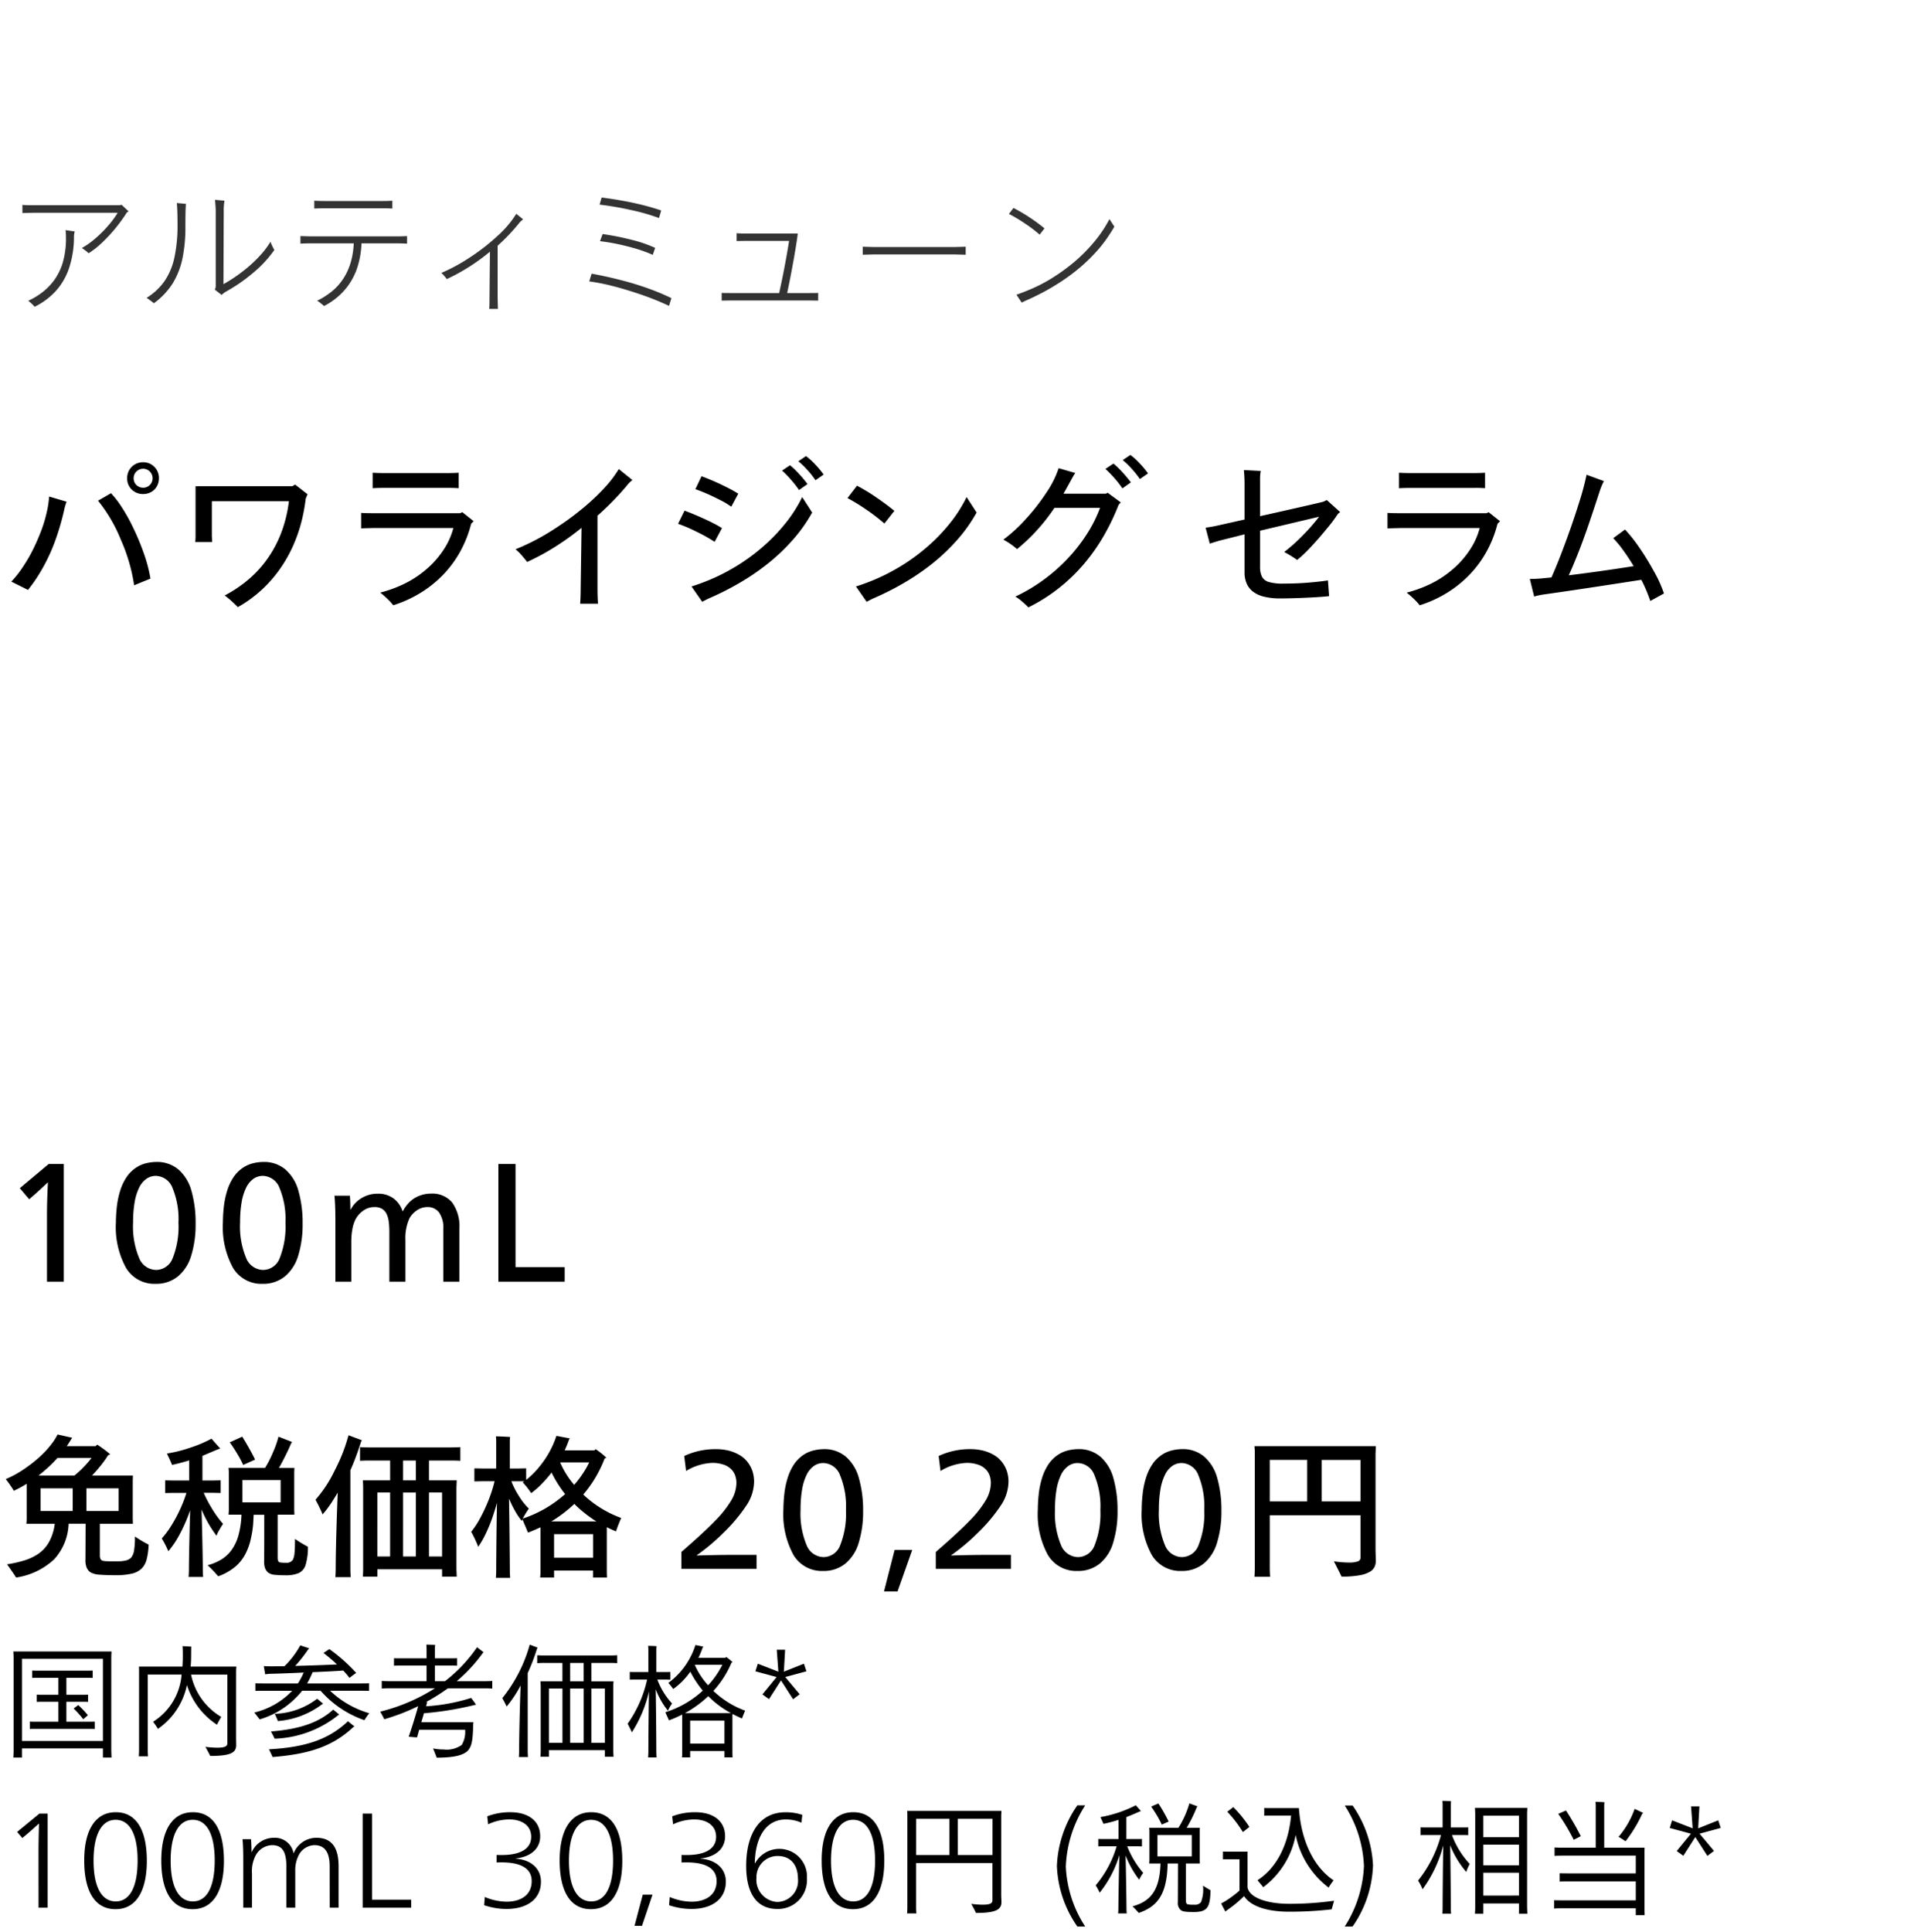
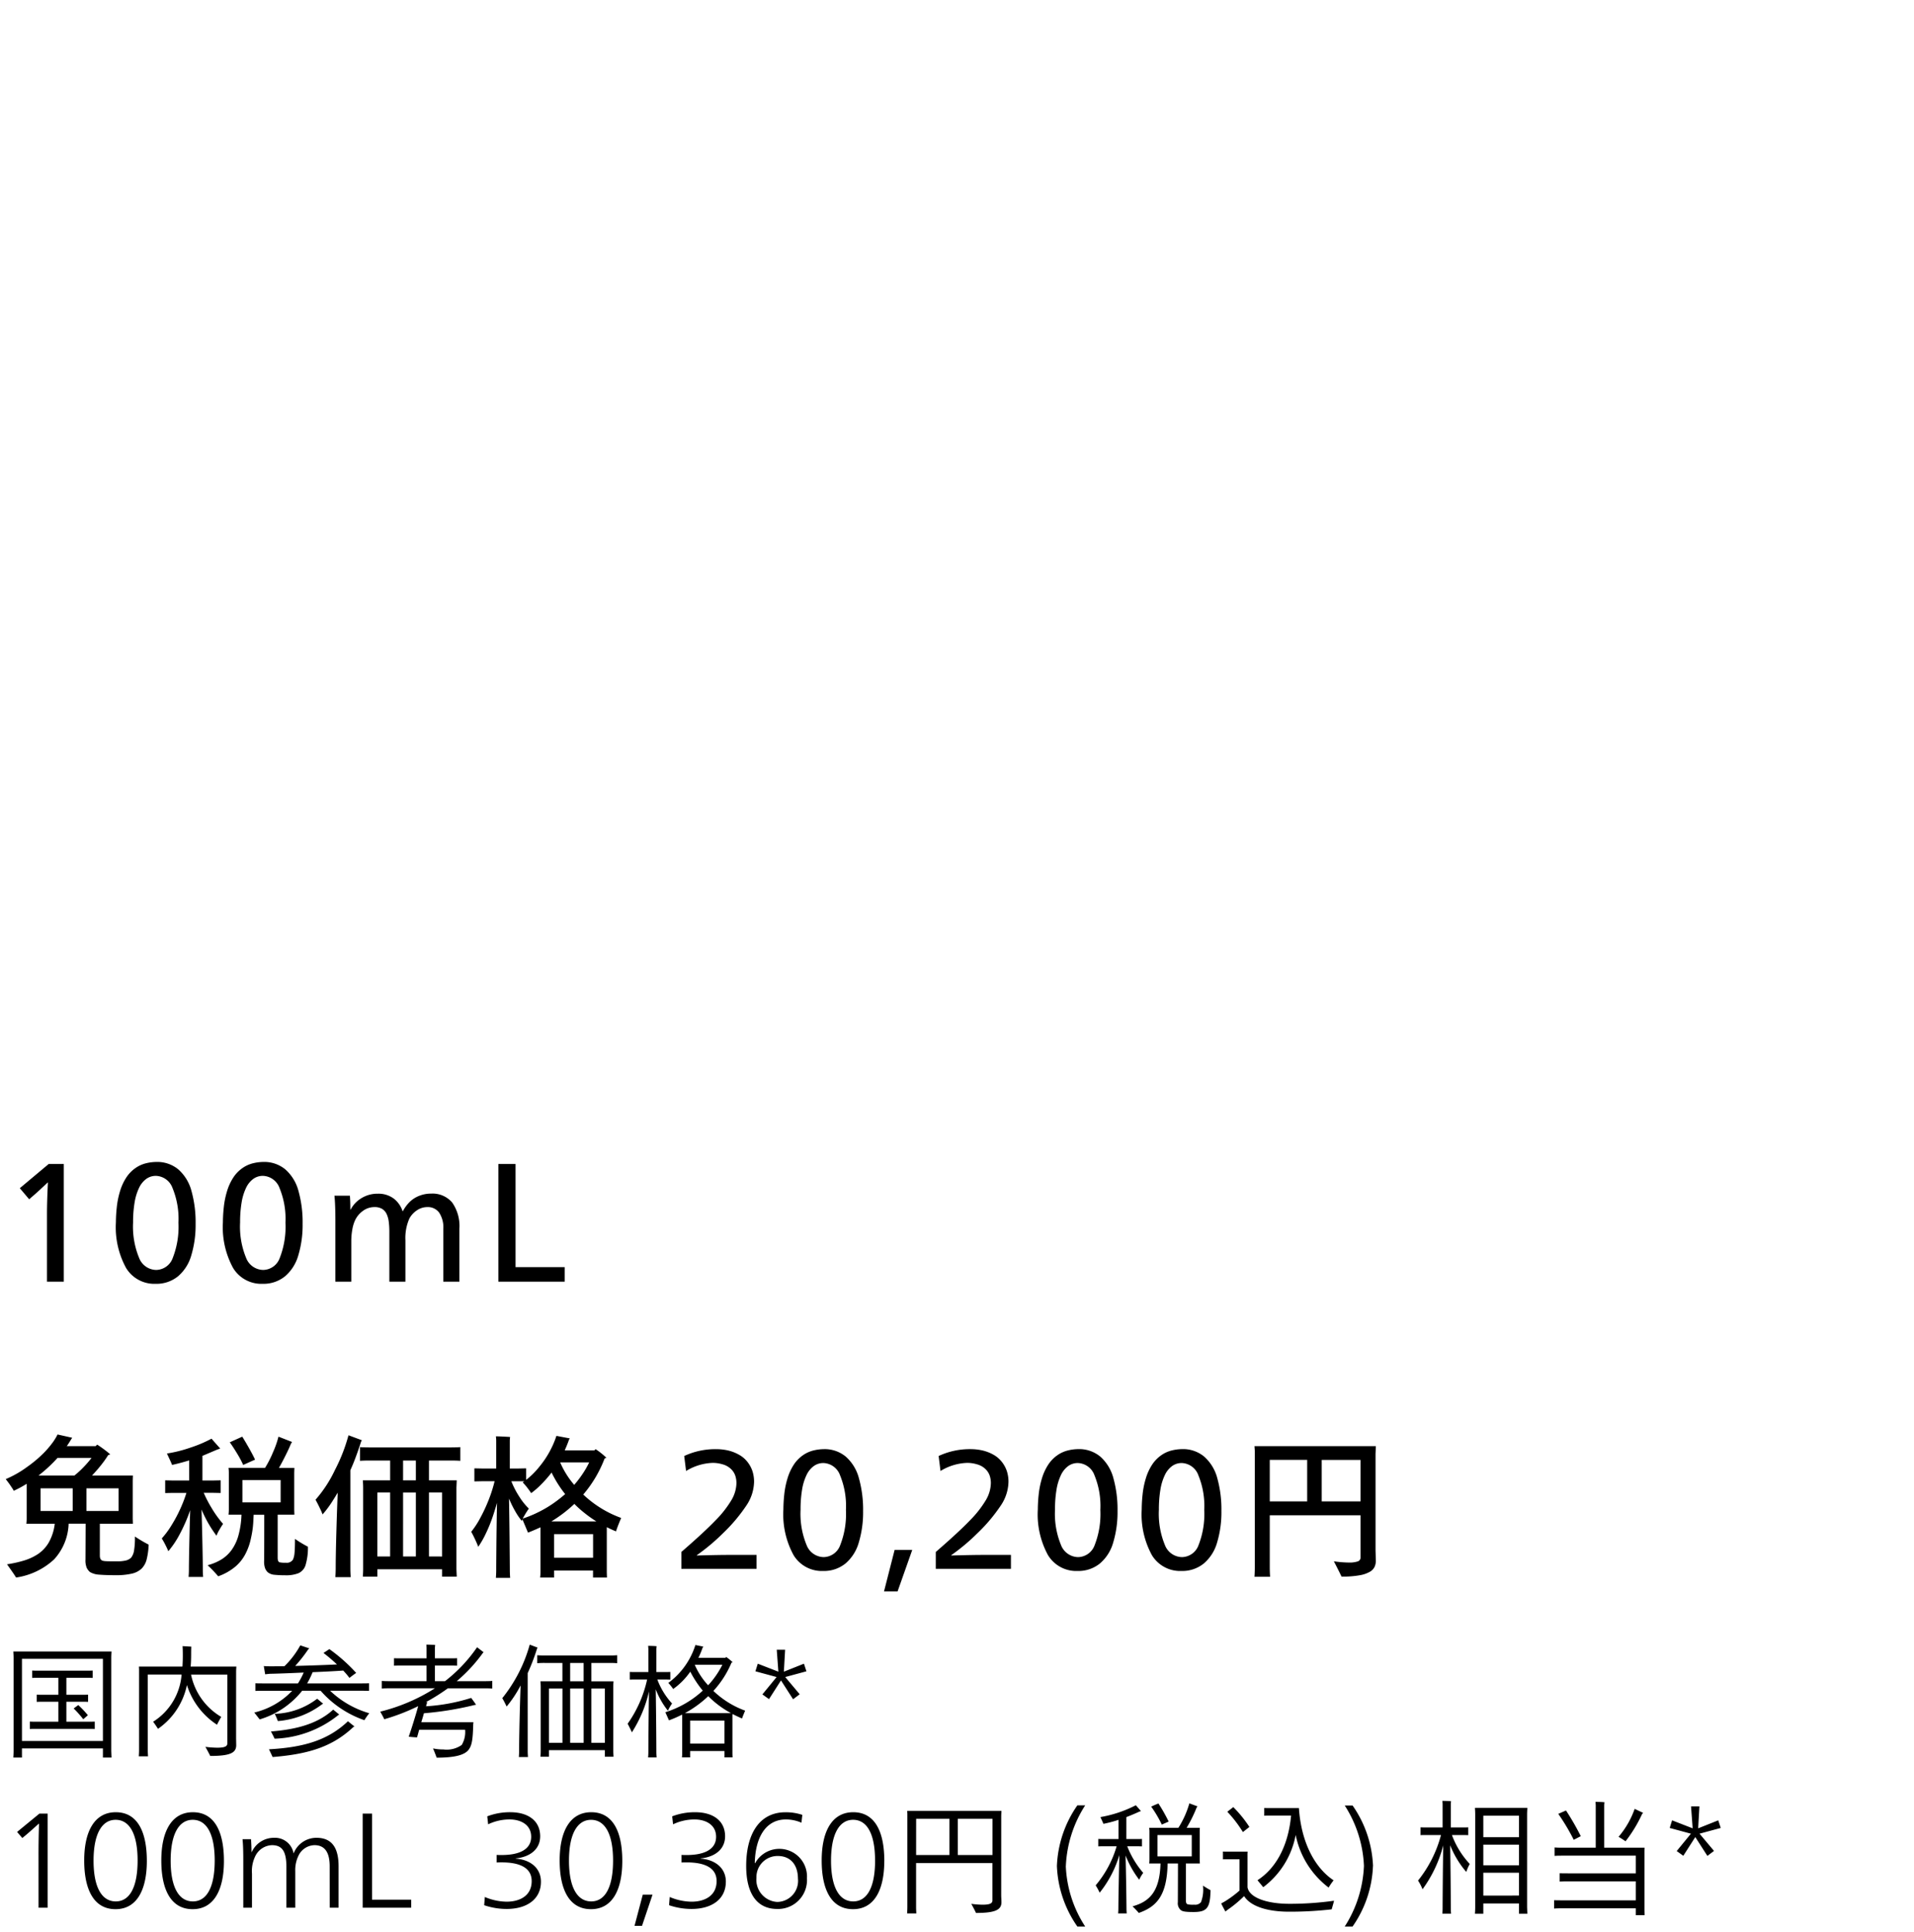
<svg xmlns="http://www.w3.org/2000/svg" width="220" height="222" viewBox="0 0 220 222">
  <g id="bs_detail_01" transform="translate(-20 -466)">
    <rect id="長方形_7720" data-name="長方形 7720" width="220" height="222" transform="translate(20 466)" fill="#fff" />
-     <path id="パス_8580" data-name="パス 8580" d="M16.452,4.776a1.8,1.8,0,0,1-1.31-.517,1.747,1.747,0,0,1-.526-1.3,1.8,1.8,0,0,1,1.836-1.836,1.756,1.756,0,0,1,1.291.526,1.779,1.779,0,0,1,.526,1.31,1.914,1.914,0,0,1-.134.717,1.714,1.714,0,0,1-.966.966A1.914,1.914,0,0,1,16.452,4.776Zm0-.727a1.078,1.078,0,0,0,1.09-1.09,1.09,1.09,0,1,0-2.181,0,1.078,1.078,0,0,0,1.09,1.09Zm-1.033,11.21a20.244,20.244,0,0,0-1.53-5.242,17.635,17.635,0,0,0-2.621-4.476L12.76,4.68a11.049,11.049,0,0,1,1.148,1.473,20.448,20.448,0,0,1,1.31,2.305,28.378,28.378,0,0,1,1.263,2.984,16.9,16.9,0,0,1,.813,3.051Zm-12.2.536L1.3,14.838a11.455,11.455,0,0,0,1.186-1.473A18.449,18.449,0,0,0,3.6,11.529a23.061,23.061,0,0,0,1-2.19,15.58,15.58,0,0,0,.746-2.353,11.482,11.482,0,0,0,.3-1.923l2.009.593a5.713,5.713,0,0,0-.287.995,30.083,30.083,0,0,1-.918,3.195,20.82,20.82,0,0,1-1.416,3.2A18.3,18.3,0,0,1,3.214,15.795Zm30.7-12.109L35.352,4.8l-.21.5a21.428,21.428,0,0,1-.43,2.41,17.67,17.67,0,0,1-.88,2.678,15.687,15.687,0,0,1-1.521,2.8,14.833,14.833,0,0,1-2.19,2.554,14.488,14.488,0,0,1-2.783,2.028q-.249-.268-.717-.689a9.12,9.12,0,0,0-.794-.65A14.646,14.646,0,0,0,28.552,14.6a12.869,12.869,0,0,0,2.21-2.42,13.51,13.51,0,0,0,1.578-2.994A15.63,15.63,0,0,0,33.21,5.6H24.352V9.616l.038.67H22.439a6.063,6.063,0,0,0,.038-.67V3.877H33.611Zm17.676.383h-7.48q-.67,0-1.282.038V2.327q.574.038,1.282.038h7.48q.517,0,1.129-.038V4.106Q52.187,4.068,51.594,4.068Zm1.55,2.793,1.3,1.033-.287.287a13.366,13.366,0,0,1-1.224,3.137A12.646,12.646,0,0,1,50.981,14,13.206,13.206,0,0,1,48.37,16.11,13.857,13.857,0,0,1,45.2,17.555a5.889,5.889,0,0,0-.622-.689,11.142,11.142,0,0,0-.87-.765,14.539,14.539,0,0,0,2.63-.947A11.735,11.735,0,0,0,48.9,13.509a10.526,10.526,0,0,0,2.056-2.286A8.372,8.372,0,0,0,52.11,8.678h-9.2l-1.4.038V6.938q.344.038,1.4.038h9.967ZM71.125,1.906l1.569,1.263a3.144,3.144,0,0,0-.65.65,32.744,32.744,0,0,1-3.367,3.443V15.68q0,.842.057,1.7H66.687q.057-.861.057-1.7l.1-7.021a31.312,31.312,0,0,1-3.023,2.171,26.591,26.591,0,0,1-3.233,1.75q-.287-.383-.689-.832a4.164,4.164,0,0,0-.65-.622q.957-.383,1.923-.87T63,9.243q.87-.526,1.942-1.272t2.248-1.731a24.724,24.724,0,0,0,2.219-2.1A13.63,13.63,0,0,0,71.125,1.906ZM92.647.414a7.839,7.839,0,0,1,1.081.985,10.191,10.191,0,0,1,.947,1.138l-.937.65a9.834,9.834,0,0,0-.9-1.138,9.432,9.432,0,0,0-1.071-1.043ZM90.81,1.466A9.306,9.306,0,0,1,91.862,2.48a14.139,14.139,0,0,1,.957,1.148l-.976.689a11.063,11.063,0,0,0-.909-1.167,11.351,11.351,0,0,0-1.043-1.071ZM84.057,6.23a9.08,9.08,0,0,0-1.339-.794q-.918-.469-1.664-.784t-1.129-.43l.708-1.492q.383.134,1.119.44t1.655.765a16.094,16.094,0,0,1,1.454.8Zm8.149-1.11L93.354,6.9a17.7,17.7,0,0,1-2.2,3.109,22.436,22.436,0,0,1-2.869,2.736,26.965,26.965,0,0,1-3.319,2.267,33.048,33.048,0,0,1-3.587,1.8l-.67.344-1.224-1.76q.746-.23,1.645-.583t1.875-.842a24.455,24.455,0,0,0,2.123-1.215A22.462,22.462,0,0,0,87.6,10.907,20.715,20.715,0,0,0,90.15,8.3,15.987,15.987,0,0,0,92.207,5.12ZM82.144,10.266a19.391,19.391,0,0,0-2.162-1.2,16.487,16.487,0,0,0-2.047-.87l.746-1.511q.593.21,1.569.631t1.683.784a11.512,11.512,0,0,1,1.052.593Zm19.513-2.1a21.223,21.223,0,0,0-2.037-1.569,22.471,22.471,0,0,0-2.21-1.358L98.5,3.819a20.161,20.161,0,0,1,2.19,1.32q1.176.8,2.114,1.569Zm9.45-3.042L112.255,6.9a17.7,17.7,0,0,1-2.2,3.109,22.436,22.436,0,0,1-2.869,2.736,26.965,26.965,0,0,1-3.319,2.267,33.048,33.048,0,0,1-3.587,1.8l-.67.344-1.224-1.76q.746-.23,1.645-.583t1.875-.842a24.457,24.457,0,0,0,2.123-1.215,22.462,22.462,0,0,0,2.468-1.846A20.715,20.715,0,0,0,109.051,8.3,15.987,15.987,0,0,0,111.107,5.12ZM129.931.28a7.838,7.838,0,0,1,1.081.985,10.192,10.192,0,0,1,.947,1.138l-.937.65a9.835,9.835,0,0,0-.9-1.138A9.431,9.431,0,0,0,129.051.873Zm-1.951.995a9.307,9.307,0,0,1,1.052,1.014,14.138,14.138,0,0,1,.956,1.148l-.976.689a11.065,11.065,0,0,0-.909-1.167,11.35,11.35,0,0,0-1.043-1.071Zm-.861,3.463.191-.115,1.511,1.11-.249.287a26.183,26.183,0,0,1-1.683,3.52,21.858,21.858,0,0,1-2.257,3.223,20.279,20.279,0,0,1-2.908,2.812A19.677,19.677,0,0,1,118.2,17.8a9.114,9.114,0,0,0-.727-.679,5.161,5.161,0,0,0-.765-.564,19.2,19.2,0,0,0,3.176-1.875,20.243,20.243,0,0,0,2.8-2.449,18.964,18.964,0,0,0,2.238-2.85,15.615,15.615,0,0,0,1.521-3.023h-5.242a21.533,21.533,0,0,1-4.3,4.744,8.456,8.456,0,0,0-1.569-1.09,17.671,17.671,0,0,0,2.516-2.3,23.591,23.591,0,0,0,2.4-3.061,11.205,11.205,0,0,0,1.435-2.85l1.913.555a2.838,2.838,0,0,0-.2.306q-.124.21-.277.5-.172.306-.44.794t-.44.775Zm20.488,6.7a19.2,19.2,0,0,0,2.037-1.808,22.038,22.038,0,0,0,1.98-2.248l-6.791,1.607V13.1a2.541,2.541,0,0,0,.22,1.176,1.309,1.309,0,0,0,.756.6,5.75,5.75,0,0,0,1.76.191q1.492,0,2.85-.115t2.219-.249l.134,1.8q-.8.1-2.516.182t-3.089.086a7.664,7.664,0,0,1-1.865-.2,3.413,3.413,0,0,1-1.282-.583,2.367,2.367,0,0,1-.727-.937,3.162,3.162,0,0,1-.239-1.263V9.405l-2.659.67q-.478.115-1.339.4l-.478-1.836a16.2,16.2,0,0,0,1.741-.325l2.736-.612V3.628q0-.765-.077-1.607l1.932.1a5.612,5.612,0,0,0-.077,1.148V7.32q6.141-1.377,7.289-1.664l.383-.191,1.53,1.377-.249.21a16.978,16.978,0,0,1-1.263,1.683q-.995,1.224-1.913,2.19a14.535,14.535,0,0,1-1.511,1.425A14.206,14.206,0,0,0,147.607,11.433Zm21.961-7.365h-7.48q-.67,0-1.282.038V2.327q.574.038,1.282.038h7.48q.517,0,1.129-.038V4.106Q170.161,4.068,169.568,4.068Zm1.55,2.793,1.3,1.033-.287.287a13.366,13.366,0,0,1-1.224,3.137A12.646,12.646,0,0,1,168.956,14a13.205,13.205,0,0,1-2.611,2.114,13.857,13.857,0,0,1-3.166,1.444,5.887,5.887,0,0,0-.622-.689,11.144,11.144,0,0,0-.87-.765,14.539,14.539,0,0,0,2.63-.947,11.735,11.735,0,0,0,2.554-1.645,10.526,10.526,0,0,0,2.056-2.286,8.372,8.372,0,0,0,1.157-2.544h-9.2l-1.4.038V6.938q.344.038,1.4.038h9.967ZM191.262,16.2l-1.569.861a17.408,17.408,0,0,0-1.033-2.43q-6.868,1.071-11.076,1.664-.306.038-.717.124a2.747,2.747,0,0,0-.526.143l-.5-2.028q.65,0,1.3-.057l1.186-.115q.65-1.435,1.54-3.826t1.588-4.62a32.024,32.024,0,0,0,.909-3.357l1.99.727a8.019,8.019,0,0,0-.459,1.09q-.708,2.181-1.32,3.969t-1.205,3.281q-.593,1.492-1.052,2.487,3.577-.44,7.461-1.052-.612-1.014-1.234-1.865a11.682,11.682,0,0,0-1.119-1.349l1.358-.995a16.574,16.574,0,0,1,1.492,1.856,29.79,29.79,0,0,1,1.76,2.822A14.845,14.845,0,0,1,191.262,16.2Z" transform="translate(20 518)" />
    <path id="パス_8581" data-name="パス 8581" d="M15.509,12.575a15.334,15.334,0,0,0,1.578.932,8.273,8.273,0,0,1-.233,1.712,2.269,2.269,0,0,1-.583,1.049,2.4,2.4,0,0,1-1.121.574,7.92,7.92,0,0,1-1.865.179q-1.148,0-1.874-.063a2.279,2.279,0,0,1-1.067-.3,1.533,1.533,0,0,1-.368-.466,2.216,2.216,0,0,1-.152-.968l.018-4.124H7.889a6.365,6.365,0,0,1-1.667,4.1,8.127,8.127,0,0,1-4.375,2.089Q1.685,17,.807,15.767a13.47,13.47,0,0,0,2.035-.457,6.071,6.071,0,0,0,1.56-.744,4.118,4.118,0,0,0,1.192-1.282,5.731,5.731,0,0,0,.7-2.178H3.03a5.259,5.259,0,0,0,.036-.574V6.515a12.066,12.066,0,0,1-1.488.807,1.538,1.538,0,0,0-.134-.242q-.1-.152-.251-.377T.87,6.255Q.7,6.031.663,5.977a11.989,11.989,0,0,0,2.456-1.4A14.176,14.176,0,0,0,5.047,2.956a11.094,11.094,0,0,0,1.04-1.228A6.428,6.428,0,0,0,6.616.849L8.3,1.226l-.108.161q-.323.538-.52.807h3.317l.179-.179q.287.179.645.439t.574.439q.215.179.287.233l-.251.108q-.161.269-.439.654t-.654.834q-.377.448-.753.843h4.7l-.018.574v4.393l.018.574h-3.8v3.658q0,.5.323.592a1.712,1.712,0,0,0,.377.054q.269.018,1.237.018a4.6,4.6,0,0,0,1.022-.09,1.368,1.368,0,0,0,.628-.323,1.747,1.747,0,0,0,.341-.807A9.048,9.048,0,0,0,15.509,12.575ZM6.616,3.539A16.71,16.71,0,0,1,4.429,5.565H8.553a10.44,10.44,0,0,0,1.04-.95,11.923,11.923,0,0,0,.932-1.076Zm-1.954,3.5v2.6H8.355v-2.6Zm8.965,2.6v-2.6H9.933v2.6Zm20.279,3.209a13.239,13.239,0,0,0,1.488.9,6.965,6.965,0,0,1-.287,2.161,1.519,1.519,0,0,1-.789.879,3.88,3.88,0,0,1-1.542.242,11.818,11.818,0,0,1-1.2-.054,1.4,1.4,0,0,1-.789-.287,1.233,1.233,0,0,1-.323-.484,2.318,2.318,0,0,1-.108-.789q.018-.269.018-5.343H29.154q-.018.394-.045.888T29,11.966q-.081.52-.242,1.183a6.806,6.806,0,0,1-.556,1.443,4.8,4.8,0,0,1-1.139,1.434,6.388,6.388,0,0,1-1.981,1.121,14.52,14.52,0,0,0-1.219-1.273,5.934,5.934,0,0,0,1.56-.645,4.158,4.158,0,0,0,1.183-1.085,5.25,5.25,0,0,0,.8-1.694,10.05,10.05,0,0,0,.35-2.385H26.267a5.137,5.137,0,0,0,.036-.556V5.242a4.482,4.482,0,0,0-.036-.556h4.2A12.709,12.709,0,0,0,31.4,2.848a10.9,10.9,0,0,0,.61-1.748l1.56.61-.126.2q-.233.574-.628,1.363t-.753,1.416h1.775l-.018.556V9.509l.018.556H31.915v4.949q0,.43.2.52a2.988,2.988,0,0,0,.753.054.838.838,0,0,0,.807-.359,2.355,2.355,0,0,0,.179-.771Q33.906,13.938,33.906,12.844Zm-4.59-9.108-1.363.61a11.532,11.532,0,0,0-.708-1.327q-.457-.753-.834-1.273L27.845,1.1q.359.574.789,1.336T29.316,3.736Zm-6.15,5.738q.054,1.757.1,3.918t.045,3.021q0,.341.036.807H21.677q.036-.466.036-.807,0-.843.045-2.985t.1-3.882a18.573,18.573,0,0,1-1.174,2.707,10.7,10.7,0,0,1-1.336,2.008,10.737,10.737,0,0,0-.753-1.47,9.979,9.979,0,0,0,1.148-1.56,15.687,15.687,0,0,0,1.04-1.972,15.554,15.554,0,0,0,.645-1.7h-1.6l-.843.018V6.121l.843.018h1.919V3.826q-.394.126-1,.287t-.968.233q-.108-.287-.592-1.309A15.413,15.413,0,0,0,21.9,2.355a14.816,14.816,0,0,0,2.412-1.022q.52.592,1,1.13l-.394.143q-.7.3-1.65.7V6.138h1.255l.843-.018V7.573l-.843-.018H23.417a14.1,14.1,0,0,0,.914,1.757,11.948,11.948,0,0,0,1.309,1.811q-.2.287-.439.708a3.555,3.555,0,0,0-.314.654A13.806,13.806,0,0,1,23.166,9.473Zm9.091-3.389H27.863V8.649h4.393Zm8.015-1.13v11.3q0,.377.036.986H38.549q.036-.61.036-.986,0-1.434.072-4.025t.161-4.707q-.161.287-.645,1.049a12.08,12.08,0,0,1-1.094,1.461,7.194,7.194,0,0,0-.3-.69q-.224-.475-.511-1A14.665,14.665,0,0,0,38.5,4.928,19.639,19.639,0,0,0,40.056.939l1.542.574-.09.143q-.269.843-.592,1.721T40.271,4.955ZM51.656,3.843H49.308V6.121H52.5l-.036.843v9.359l.036.861H50.814v-.843H43.373v.843H41.705q.036-.5.036-.861V6.963q0-.341-.036-.843h3.138V3.843H42.638q-.9,0-1.255.036V2.3q.359.036,1.255.036h9.019q.879,0,1.255-.036V3.879Q52.535,3.843,51.656,3.843ZM47.8,6.121V3.843h-1.47V6.121Zm-4.429,1.4V14.87h1.47V7.519Zm4.429,0h-1.47V14.87H47.8Zm3.012,7.351V7.519H49.308V14.87Zm19.992-2.887q-.574-.233-1.058-.484v5.182l.018.61h-1.6v-.807H63.687v.807h-1.6q.036-.359.036-.61V11.517q-.861.394-1.434.61L60.048,10.6l-.072.179a7.066,7.066,0,0,1-.654-.932,12.861,12.861,0,0,1-.816-1.632q.036,1.865.063,4.563T58.6,16.43q0,.359.036.9H57q.036-.538.036-.9V16.1q0-.26.018-2.358T57.125,8.7q-.2.735-.52,1.676a17.063,17.063,0,0,1-.762,1.856,10.7,10.7,0,0,1-.87,1.524q-.054-.143-.188-.457t-.323-.7q-.188-.385-.3-.565a10.057,10.057,0,0,0,1.058-1.623,18.665,18.665,0,0,0,.959-2.071,16.281,16.281,0,0,0,.672-2.116H55.35l-.825.018V4.74l.825.018h1.685V1.584A4.227,4.227,0,0,0,57,1.064q.287,0,.843.027t.789.045a3.205,3.205,0,0,0-.036.448V4.758h1.04l.843-.018V6.067A9.377,9.377,0,0,0,62.02,4.525a10.776,10.776,0,0,0,1.246-1.883,10.5,10.5,0,0,0,.69-1.632L65.5,1.3a.585.585,0,0,0-.108.179q-.2.574-.484,1.2h3.407l.143-.143a8.127,8.127,0,0,1,1.237.986l-.2.09A14.071,14.071,0,0,1,67.04,7.752,12.549,12.549,0,0,0,71.4,10.442Q70.985,11.41,70.806,11.984ZM66,6.641a12.369,12.369,0,0,0,.959-1.255,10.243,10.243,0,0,0,.762-1.327H64.387A10.134,10.134,0,0,0,66,6.641Zm-5.917,3.873A12.945,12.945,0,0,0,62,9.716a12.966,12.966,0,0,0,1.712-1.031A15.717,15.717,0,0,0,64.96,7.7,13.407,13.407,0,0,1,63.4,5.224a13.913,13.913,0,0,1-1.156,1.327,9.163,9.163,0,0,1-1.192,1.04q-.108-.179-.377-.538a7.975,7.975,0,0,0-.592-.7l.179-.126H58.775A9.928,9.928,0,0,0,59.7,8.012a7.262,7.262,0,0,0,1.085,1.354A11.9,11.9,0,0,0,60.083,10.513Zm5.935-1.685a15.467,15.467,0,0,1-2.636,2.008h5.164A13.587,13.587,0,0,1,67.22,9.9,12.074,12.074,0,0,1,66.018,8.828Zm-2.331,6.186H68.17V12.306H63.687Zm14.631,1.273V14.35q2.654-2.3,3.936-3.64a12.156,12.156,0,0,0,1.838-2.349,4,4,0,0,0,.556-1.936,2.7,2.7,0,0,0-.134-.843,1.908,1.908,0,0,0-.5-.771,2.227,2.227,0,0,0-.95-.529,3.99,3.99,0,0,0-1.121-.17,6.251,6.251,0,0,0-3.084.932l-.215-1.721A8.443,8.443,0,0,1,82.3,2.535a6.182,6.182,0,0,1,1.345.143,4.793,4.793,0,0,1,1.255.475A3.2,3.2,0,0,1,85.912,4a3.492,3.492,0,0,1,.583,1.085,3.978,3.978,0,0,1,.179,1.21,5.042,5.042,0,0,1-.816,2.618,19.022,19.022,0,0,1-2.77,3.3,23.247,23.247,0,0,1-2.994,2.51v.036q2.367-.072,4.052-.072h2.815v1.6ZM99.207,9.653a12.081,12.081,0,0,1-.493,3.6,4.916,4.916,0,0,1-1.542,2.43,3.923,3.923,0,0,1-2.555.852,3.79,3.79,0,0,1-3.407-1.829,9.767,9.767,0,0,1-1.165-5.236,16.815,16.815,0,0,1,.1-1.721,9.816,9.816,0,0,1,.368-1.838,6.036,6.036,0,0,1,.708-1.56,3.962,3.962,0,0,1,1.04-1.094A3.608,3.608,0,0,1,93.5,2.687a5.183,5.183,0,0,1,1.183-.152,3.792,3.792,0,0,1,2.546.87,5.02,5.02,0,0,1,1.5,2.483A13.383,13.383,0,0,1,99.207,9.653Zm-1.972-.143a9.313,9.313,0,0,0-.681-3.98,2.106,2.106,0,0,0-1.919-1.4,1.862,1.862,0,0,0-1.1.35A2.706,2.706,0,0,0,92.7,5.52a6.174,6.174,0,0,0-.511,1.694,13.708,13.708,0,0,0-.17,2.277,9.408,9.408,0,0,0,.69,4.061,2.143,2.143,0,0,0,1.963,1.39,2.065,2.065,0,0,0,1.91-1.39A9.809,9.809,0,0,0,97.234,9.509Zm4.375,9.377,1.219-4.769h2.026l-1.685,4.769Zm5.953-2.6V14.35q2.654-2.3,3.936-3.64a12.156,12.156,0,0,0,1.838-2.349,4,4,0,0,0,.556-1.936,2.7,2.7,0,0,0-.134-.843,1.908,1.908,0,0,0-.5-.771,2.227,2.227,0,0,0-.95-.529,3.99,3.99,0,0,0-1.121-.17,6.251,6.251,0,0,0-3.084.932l-.215-1.721a8.443,8.443,0,0,1,3.658-.789,6.182,6.182,0,0,1,1.345.143,4.793,4.793,0,0,1,1.255.475A3.2,3.2,0,0,1,115.155,4a3.492,3.492,0,0,1,.583,1.085,3.978,3.978,0,0,1,.179,1.21,5.042,5.042,0,0,1-.816,2.618,19.022,19.022,0,0,1-2.77,3.3,23.247,23.247,0,0,1-2.994,2.51v.036q2.367-.072,4.052-.072H116.2v1.6Zm20.888-6.634a12.081,12.081,0,0,1-.493,3.6,4.916,4.916,0,0,1-1.542,2.43,3.923,3.923,0,0,1-2.555.852,3.79,3.79,0,0,1-3.407-1.829,9.767,9.767,0,0,1-1.165-5.236,16.815,16.815,0,0,1,.1-1.721,9.816,9.816,0,0,1,.368-1.838,6.036,6.036,0,0,1,.708-1.56,3.962,3.962,0,0,1,1.04-1.094,3.608,3.608,0,0,1,1.246-.574,5.183,5.183,0,0,1,1.183-.152,3.792,3.792,0,0,1,2.546.87,5.02,5.02,0,0,1,1.5,2.483A13.383,13.383,0,0,1,128.451,9.653Zm-1.972-.143a9.313,9.313,0,0,0-.681-3.98,2.106,2.106,0,0,0-1.919-1.4,1.862,1.862,0,0,0-1.1.35,2.706,2.706,0,0,0-.834,1.04,6.174,6.174,0,0,0-.511,1.694,13.708,13.708,0,0,0-.17,2.277,9.408,9.408,0,0,0,.69,4.061,2.143,2.143,0,0,0,1.963,1.39,2.065,2.065,0,0,0,1.91-1.39A9.809,9.809,0,0,0,126.478,9.509Zm13.914.143a12.081,12.081,0,0,1-.493,3.6,4.916,4.916,0,0,1-1.542,2.43,3.923,3.923,0,0,1-2.555.852,3.79,3.79,0,0,1-3.407-1.829,9.767,9.767,0,0,1-1.165-5.236,16.812,16.812,0,0,1,.1-1.721,9.816,9.816,0,0,1,.368-1.838,6.036,6.036,0,0,1,.708-1.56,3.962,3.962,0,0,1,1.04-1.094,3.608,3.608,0,0,1,1.246-.574,5.183,5.183,0,0,1,1.183-.152,3.792,3.792,0,0,1,2.546.87,5.02,5.02,0,0,1,1.5,2.483A13.383,13.383,0,0,1,140.392,9.653Zm-1.972-.143a9.313,9.313,0,0,0-.681-3.98,2.106,2.106,0,0,0-1.919-1.4,1.862,1.862,0,0,0-1.1.35,2.707,2.707,0,0,0-.834,1.04,6.174,6.174,0,0,0-.511,1.694,13.708,13.708,0,0,0-.17,2.277,9.408,9.408,0,0,0,.69,4.061,2.143,2.143,0,0,0,1.963,1.39,2.065,2.065,0,0,0,1.91-1.39A9.809,9.809,0,0,0,138.42,9.509ZM158.107,3.09V14.171l.036,1.2a1.709,1.709,0,0,1-.134.663,1.3,1.3,0,0,1-.52.574,3.487,3.487,0,0,1-1.156.412,10.962,10.962,0,0,1-2.134.161q-.161-.359-.879-1.757a12.534,12.534,0,0,0,1.739.143,2.99,2.99,0,0,0,.986-.126.465.465,0,0,0,.341-.466V10.137H145.95v6.007q0,.448.036,1.058h-1.793q.036-.61.036-1.058V2.714l-.036-.52h13.95Zm-12.157.681V8.541h4.3V3.772Zm5.971,4.769h4.465V3.772h-4.465Z" transform="translate(20 630)" />
    <path id="パス_8582" data-name="パス 8582" d="M5.4,16.287V8.541q0-1.488.108-3.64H5.469q-1.04.986-1.416,1.309l-.7.61L2.277,5.547,5.594,2.768H7.333V16.287ZM22.484,9.653a12.081,12.081,0,0,1-.493,3.6,4.916,4.916,0,0,1-1.542,2.43,3.923,3.923,0,0,1-2.555.852,3.79,3.79,0,0,1-3.407-1.829,9.767,9.767,0,0,1-1.165-5.236,16.814,16.814,0,0,1,.1-1.721,9.816,9.816,0,0,1,.368-1.838,6.036,6.036,0,0,1,.708-1.56,3.962,3.962,0,0,1,1.04-1.094,3.608,3.608,0,0,1,1.246-.574,5.183,5.183,0,0,1,1.183-.152,3.792,3.792,0,0,1,2.546.87,5.02,5.02,0,0,1,1.5,2.483A13.383,13.383,0,0,1,22.484,9.653Zm-1.972-.143a9.313,9.313,0,0,0-.681-3.98,2.106,2.106,0,0,0-1.919-1.4,1.862,1.862,0,0,0-1.1.35,2.706,2.706,0,0,0-.834,1.04,6.174,6.174,0,0,0-.511,1.694,13.708,13.708,0,0,0-.17,2.277,9.408,9.408,0,0,0,.69,4.061,2.143,2.143,0,0,0,1.963,1.39,2.065,2.065,0,0,0,1.91-1.39A9.809,9.809,0,0,0,20.512,9.509Zm14.272.143a12.081,12.081,0,0,1-.493,3.6,4.916,4.916,0,0,1-1.542,2.43,3.923,3.923,0,0,1-2.555.852,3.79,3.79,0,0,1-3.407-1.829,9.767,9.767,0,0,1-1.165-5.236,16.814,16.814,0,0,1,.1-1.721,9.816,9.816,0,0,1,.368-1.838,6.036,6.036,0,0,1,.708-1.56,3.962,3.962,0,0,1,1.04-1.094,3.608,3.608,0,0,1,1.246-.574,5.183,5.183,0,0,1,1.183-.152,3.792,3.792,0,0,1,2.546.87,5.02,5.02,0,0,1,1.5,2.483A13.383,13.383,0,0,1,34.784,9.653Zm-1.972-.143a9.313,9.313,0,0,0-.681-3.98,2.106,2.106,0,0,0-1.919-1.4,1.862,1.862,0,0,0-1.1.35,2.706,2.706,0,0,0-.834,1.04,6.174,6.174,0,0,0-.511,1.694,13.708,13.708,0,0,0-.17,2.277,9.408,9.408,0,0,0,.69,4.061,2.143,2.143,0,0,0,1.963,1.39,2.065,2.065,0,0,0,1.91-1.39A9.809,9.809,0,0,0,32.812,9.509Zm18.145,6.778V10.209a3.077,3.077,0,0,0-.475-1.847,1.6,1.6,0,0,0-1.372-.645,2.112,2.112,0,0,0-1.156.35,2.687,2.687,0,0,0-.888.941,5.506,5.506,0,0,0-.466,2.528v4.751H44.753V10.531a9.133,9.133,0,0,0-.063-1.094,2.991,2.991,0,0,0-.242-.905,1.4,1.4,0,0,0-.511-.6,1.689,1.689,0,0,0-.923-.215,2.2,2.2,0,0,0-1.264.412,2.811,2.811,0,0,0-.941,1.112,4.221,4.221,0,0,0-.314,1.058,7.557,7.557,0,0,0-.117,1.345v4.644H38.549V9.33q0-1.919-.108-2.923h1.775q.054.645.054,1.6h.036a3.267,3.267,0,0,1,.7-.914,3.629,3.629,0,0,1,1.04-.654,3.489,3.489,0,0,1,1.381-.26,2.944,2.944,0,0,1,1.8.538A2.99,2.99,0,0,1,46.277,8.2H46.3a4.4,4.4,0,0,1,.717-1,3.208,3.208,0,0,1,1.112-.753,3.628,3.628,0,0,1,1.416-.278A2.948,2.948,0,0,1,51.979,7.2a4.713,4.713,0,0,1,.825,3.012v6.078Zm6.329,0V2.768h1.972V14.619h5.648v1.667Z" transform="translate(20 597)" />
-     <path id="パス_8584" data-name="パス 8584" d="M13.978,3.533l.8.753-.2.134a16.561,16.561,0,0,1-1,1.423,16.913,16.913,0,0,1-1.448,1.649A12.2,12.2,0,0,1,10.9,8.605q-.452.335-.72.5a1.777,1.777,0,0,0-.259-.234q-.209-.167-.511-.368a9.4,9.4,0,0,0,1.523-1.08,13.321,13.321,0,0,0,1.515-1.507,10.628,10.628,0,0,0,1.08-1.465H3.833l-1.256.033V3.55a12.42,12.42,0,0,0,1.256.033h9.944ZM7.583,7.216a5.464,5.464,0,0,0-.05-.77L8.588,6.6a2.511,2.511,0,0,0-.084.6,11.445,11.445,0,0,1-.544,3.549,7.453,7.453,0,0,1-1.54,2.687,8.112,8.112,0,0,1-2.436,1.816,5.332,5.332,0,0,0-.737-.686A8.574,8.574,0,0,0,4.855,13.6a7.016,7.016,0,0,0,1.339-1.356,6.768,6.768,0,0,0,1-2A9.909,9.909,0,0,0,7.583,7.216Zm23.5.569a6.205,6.205,0,0,0,.452.937A13.22,13.22,0,0,1,29.161,11.3a19.3,19.3,0,0,1-3.181,2.21,2.317,2.317,0,0,0-.5.385l-.8-.619a.573.573,0,0,0,.084-.176.665.665,0,0,0,.033-.193V4.286q0-.435-.084-1.322l1.088.1a6.933,6.933,0,0,0-.084,1.255l-.033,8.337a17.173,17.173,0,0,0,1.582-1,17.615,17.615,0,0,0,1.523-1.205,14.149,14.149,0,0,0,1.322-1.331A9.227,9.227,0,0,0,31.086,7.785ZM20.406,5.826q0-1.707-.084-2.494l1.055.1q-.067.485-.067,2.544a17.82,17.82,0,0,1-.343,3.75,9.1,9.1,0,0,1-1.1,2.812,8.415,8.415,0,0,1-2.176,2.31q-.368-.3-.837-.619A6.986,6.986,0,0,0,18.9,12.322a7.588,7.588,0,0,0,1.147-2.737A17.422,17.422,0,0,0,20.406,5.826Zm23.57-1.892H37.246q-.452,0-1.122.033v-.9q.636.033,1.122.033h6.729q.485,0,1.122-.033v.9Q44.428,3.935,43.976,3.935Zm1.691,3.231q.485,0,1.122-.033V8q-.67-.033-1.122-.033H41.549a9.969,9.969,0,0,1-.511,2.871,7.423,7.423,0,0,1-1.415,2.478,7.822,7.822,0,0,1-2.377,1.85q-.167-.151-.4-.335a2.484,2.484,0,0,0-.4-.268,8.424,8.424,0,0,0,1.473-.9,6.56,6.56,0,0,0,1.147-1.1,6.836,6.836,0,0,0,.8-1.255,7.519,7.519,0,0,0,.536-1.49,9.473,9.473,0,0,0,.259-1.85H35.656q-.72,0-1.122.033v-.87l1.122.033ZM59.343,4.571l.787.636a2.448,2.448,0,0,0-.435.4A21.7,21.7,0,0,1,57.2,8.237V14.23l.033,1.272h-1q.033-.268.033-1.272l.05-5.307a22.837,22.837,0,0,1-4.955,3.147q-.1-.134-.318-.385a2.023,2.023,0,0,0-.318-.318,20.448,20.448,0,0,0,3.231-1.749,23.766,23.766,0,0,0,3.222-2.5A11.705,11.705,0,0,0,59.343,4.571Zm16.405.485a23.659,23.659,0,0,0-3.264-.929,35.209,35.209,0,0,0-3.566-.611l.234-.82q2.394.318,4.1.72A27.015,27.015,0,0,1,76,4.186Zm-.72,4.235a13.446,13.446,0,0,0-1.348-.527q-.812-.276-2.076-.578a23.774,23.774,0,0,0-2.637-.469l.3-.82a31.48,31.48,0,0,1,3.365.67,15.092,15.092,0,0,1,2.678.921ZM76.9,15.151a31.543,31.543,0,0,0-3.289-1.322q-1.766-.6-3.239-.971a23.283,23.283,0,0,0-2.645-.519L68,11.451q1.674.3,3.482.77a33.117,33.117,0,0,1,3.264,1.013,25.443,25.443,0,0,1,2.427,1.03Zm16.154-1.473q.77,0,.988-.017v.887l-.988-.017H83.951l-1,.017v-.887q.2.017,1,.017h5.608q.4-1.808.7-3.44T90.7,7.685H85.692L84.671,7.7V6.8a9.393,9.393,0,0,0,1.021.033H91.7q-.117.971-.452,2.879t-.77,3.967ZM111,8.354v.921l-1.189-.033h-9.458l-1.189.033V8.354l1.189.033h9.458Zm8.5-1.389a16.2,16.2,0,0,0-1.691-1.281,18.239,18.239,0,0,0-1.841-1.1l.519-.686A19.34,19.34,0,0,1,118.3,4.956a20.319,20.319,0,0,1,1.758,1.289Zm8.018-1.791.569.87q-.368.653-.963,1.5a15.374,15.374,0,0,1-1.456,1.749A19.953,19.953,0,0,1,123.826,11a22.308,22.308,0,0,1-2.076,1.5q-1.088.695-2.067,1.2t-1.716.82l-.536.251-.6-.9q.787-.268,1.85-.728a17.868,17.868,0,0,0,2.235-1.18,22.184,22.184,0,0,0,2.4-1.724,18.239,18.239,0,0,0,2.36-2.335A14.577,14.577,0,0,0,127.525,5.174Z" transform="translate(20 486)" fill="#333" />
    <path id="パス_8583" data-name="パス 8583" d="M12.791,2.532c0-.244.014-.488.029-.746H1.534c.014.244.029.5.029.746V13.215c0,.244-.014.516-.029.76h.989V12.928H11.83v1.047h.989l-.029-.76ZM2.524,12.068V2.632H11.83v9.436ZM10.1,9.86H7.629V7.565H9.436c.258,0,.445,0,.688.014V6.748c-.244.014-.43.014-.688.014H7.629V4.812H9.895c.287,0,.5,0,.76.014V3.98c-.258.014-.473.014-.76.014H4.46c-.287,0-.516,0-.76-.014v.846c.244-.014.473-.014.76-.014H6.711v1.95H4.919c-.258,0-.459,0-.7-.014v.832c.244-.014.445-.014.7-.014H6.711V9.86H4.23c-.3,0-.545,0-.8-.014v.846c.258-.014.5-.014.8-.014H10.1c.3,0,.531,0,.789.014V9.845C10.626,9.86,10.4,9.86,10.1,9.86Zm-1.1-1.922c-.2.158-.373.272-.531.4a11.932,11.932,0,0,1,1.1,1.233l.531-.459A11.042,11.042,0,0,0,8.991,7.938Zm18.14-3.814c0-.215.014-.4.029-.6H21.912c.043-.445.057-.889.057-1.42s.014-.817.014-.875l-1-.057c.014.143.029.531.029,1.09,0,.445-.014.86-.043,1.262h-5c0,.1.014.258.014.33v9.307c0,.215-.014.459-.029.674h1.061c-.014-.215-.029-.459-.029-.674V4.439h3.886A7.035,7.035,0,0,1,17.6,9.86c.158.2.387.545.559.817a8.106,8.106,0,0,0,3.327-5.033,8.466,8.466,0,0,0,3.456,4.56c.1-.215.33-.631.488-.9a7.34,7.34,0,0,1-3.47-4.861h4.173v7.887c0,.315-.2.516-1.162.516a11.538,11.538,0,0,1-1.362-.1c.172.3.43.789.559,1.047,2.337,0,2.983-.373,2.983-1.248l-.014-.774ZM37.944,6.3h3.3c.488,0,.832,0,1.176.014V5.443c-.344.014-.688.014-1.176.014H35.305a10.785,10.785,0,0,0,.631-1.291c1.434-.057,2.782-.129,3.513-.186a8.69,8.69,0,0,1,.717.846c.215-.172.559-.43.774-.574a18.973,18.973,0,0,0-3.083-2.739l-.674.445a19.349,19.349,0,0,1,1.549,1.319c-1.119.057-3.054.129-4.8.172A16.83,16.83,0,0,0,35.42,1.557c.029-.043.1-.086.129-.129l-1.032-.344A10.254,10.254,0,0,1,32.7,3.478c-.66.014-1.233.014-1.663.014-.315,0-.6-.014-.717-.029l.158.946c.129-.014.373-.043.559-.057.846-.014,2.337-.072,3.872-.143a9.287,9.287,0,0,1-.66,1.248H30.516c-.473,0-.817,0-1.162-.014v.875c.344-.014.688-.014,1.162-.014h3.069a8.838,8.838,0,0,1-4.359,2.5c.2.244.488.617.617.789A9.8,9.8,0,0,0,34.731,6.3h2.122a11.863,11.863,0,0,0,5.033,3.384,7.03,7.03,0,0,1,.559-.8A10.906,10.906,0,0,1,37.944,6.3Zm-.8,1.491-.688-.574a8.438,8.438,0,0,1-4.876,1.735,8.084,8.084,0,0,1,.358.832,9.677,9.677,0,0,0,5.091-1.936A.852.852,0,0,1,37.141,7.795ZM31.562,11.81A12.327,12.327,0,0,0,38.9,9.085l.1-.043-.7-.574c-1.706,1.563-4.044,2.266-7.156,2.51C31.29,11.251,31.5,11.652,31.562,11.81Zm-.645,1.219c.143.3.358.746.416.889,4.316-.344,6.955-1.262,9.292-3.456a.845.845,0,0,0,.115-.057l-.746-.6C37.757,11.924,35.061,12.8,30.917,13.029ZM55.438,5.2H52.5a18.026,18.026,0,0,0,3-3.241l.086-.086L54.836,1.3a17.278,17.278,0,0,1-3.685,3.9H49.989V3.407h1.778c.287,0,.531,0,.774.014V2.56c-.258.014-.488.014-.774.014H49.989V1.413a3.263,3.263,0,0,1,.029-.373C49.8,1.012,49.229,1,49,1c.014.115.029.33.029.4V2.575H46.074c-.3,0-.531,0-.789-.014v.86c.258-.014.488-.014.789-.014h2.954V5.2H45.013c-.459,0-.8,0-1.133-.029v.875c.33-.029.674-.029,1.133-.029h4.976A21.186,21.186,0,0,1,43.708,8.7c.158.287.387.688.459.875a23.732,23.732,0,0,0,3.9-1.506c-.244.918-.8,2.7-1.09,3.513.272.029.7.072.961.072l.244-.875H53.46a2.9,2.9,0,0,1-.387,1.749,2.992,2.992,0,0,1-2.122.516,5.336,5.336,0,0,1-1.176-.115c.143.33.344.86.416,1.061,2.223,0,3.27-.344,3.7-.946.359-.5.459-1.19.5-2.825a2.361,2.361,0,0,1,.029-.3H48.426c.1-.344.215-.7.3-1.032a37.044,37.044,0,0,0,5.75-.932,1.754,1.754,0,0,1,.244-.043c-.143-.229-.4-.574-.559-.789a21.385,21.385,0,0,1-5.191.961l.1-.373a.3.3,0,0,0,.043-.1.538.538,0,0,1-.143-.014,22.418,22.418,0,0,0,2.509-1.577h3.958c.459,0,.8,0,1.147.029V5.17C56.241,5.2,55.9,5.2,55.438,5.2Zm6.3-3.757a.624.624,0,0,1,.057-.1L60.888,1a17.047,17.047,0,0,1-3.155,6.152c.172.287.387.717.5.961a13.4,13.4,0,0,0,1.606-2.423c-.086,2.352-.172,5.937-.172,7.543,0,.229-.014.473-.029.688h1.047c-.014-.229-.029-.459-.029-.688V4.267A23.183,23.183,0,0,0,61.734,1.442Zm8.274,1.663a9.22,9.22,0,0,1,.932.029V2.216a9.22,9.22,0,0,1-.932.029H62.68a9.22,9.22,0,0,1-.932-.029v.918a9.22,9.22,0,0,1,.932-.029h1.965V5.213H62.121c.014.2.029.4.029.6v7.471c0,.2-.014.416-.029.6H63.1v-.76H69.52v.76h1l-.029-.6V5.816c0-.2.014-.387.029-.6H67.972V3.105ZM67.083,5.213H65.534V3.105h1.549ZM63.1,6.045h1.549v6.238H63.1Zm3.987,0v6.238H65.534V6.045Zm2.438,6.238H67.972V6.045H69.52ZM84.2,8.97c.344.186.717.358,1.09.516.072-.215.244-.631.358-.9A10.406,10.406,0,0,1,82,6.318a11.155,11.155,0,0,0,2.079-3.241c.043-.014.086-.043.129-.057a4.851,4.851,0,0,0-.746-.6.662.662,0,0,1-.1.1H80.275a10.657,10.657,0,0,0,.488-1.176l.086-.115-.918-.186A8.614,8.614,0,0,1,76.819,5.4a5.993,5.993,0,0,1,.559.7,8.121,8.121,0,0,0,1.965-1.993,12.191,12.191,0,0,0,1.434,2.18,11.276,11.276,0,0,1-4.3,2.481l.416.932a12.916,12.916,0,0,0,1.506-.66,1.828,1.828,0,0,1,.014.287v4.187a3.858,3.858,0,0,1-.029.445h.946v-.731h3.943v.731H84.2l-.014-.445V9.329A2.767,2.767,0,0,1,84.2,8.97ZM75.371,6.131A9.179,9.179,0,0,0,76.776,8.6a4.262,4.262,0,0,1,.473-.832,8.462,8.462,0,0,1-1.692-2.753h.86c.215,0,.4,0,.631.014V4.138c-.229.014-.416.014-.631.014h-.975V1.542a2.793,2.793,0,0,1,.029-.358c-.2-.029-.76-.043-.975-.043.014.1.029.315.029.387V4.152H73.019c-.229,0-.416,0-.631-.014v.889c.229-.014.4-.014.631-.014h1.362a13.985,13.985,0,0,1-2.237,5.076c.158.3.4.774.488.989a14.749,14.749,0,0,0,1.965-4.7c-.043,2.366-.072,6.095-.072,6.955,0,.2-.014.43-.029.631h.975c-.014-.2-.029-.416-.029-.631C75.443,12.441,75.414,8.469,75.371,6.131Zm6.023-.459A8.293,8.293,0,0,1,79.859,3.32h3.169A10.036,10.036,0,0,1,81.394,5.672Zm2.624,3.2H78.727a12.738,12.738,0,0,0,2.682-1.95A10.975,10.975,0,0,0,84.018,8.87Zm-4.689,3.5V9.73h3.943v2.639ZM92.407,3.191,90.1,4.109l.143-2.524h-.961l.186,2.524L87.1,3.191l-.272.875,2.438.66L87.632,6.719l.76.545,1.377-2.151,1.391,2.165.76-.574L90.256,4.726l2.438-.66ZM4.431,31.229H5.478V20.417H4.531L1.965,22.525l.6.7.6-.5c.43-.373.846-.746,1.291-1.147h.029c-.029.875-.057,2.237-.057,3.327Zm12.447-5.363c0-3.6-1.219-5.607-3.571-5.607s-3.628,2.051-3.628,5.55c0,3.27,1.061,5.593,3.6,5.593S16.878,29.035,16.878,25.866Zm-1.061-.057c0,3.083-.918,4.7-2.51,4.7s-2.553-1.592-2.553-4.689c0-3.04.946-4.689,2.538-4.689S15.817,22.74,15.817,25.809Zm9.923.057c0-3.6-1.219-5.607-3.571-5.607s-3.628,2.051-3.628,5.55c0,3.27,1.061,5.593,3.6,5.593S25.74,29.035,25.74,25.866Zm-1.061-.057c0,3.083-.918,4.7-2.51,4.7s-2.553-1.592-2.553-4.689c0-3.04.946-4.689,2.538-4.689S24.679,22.74,24.679,25.809ZM37.9,31.229h1.018V26.483c0-1.879-.588-3.284-2.538-3.284a2.809,2.809,0,0,0-2.624,1.778h-.014A2.163,2.163,0,0,0,31.491,23.2a2.783,2.783,0,0,0-2.553,1.635h-.029c0-.43-.029-1.133-.057-1.477h-.975c.072.674.086,1.534.086,2.366v5.507h1V27.315a3.9,3.9,0,0,1,.387-2.022,2.216,2.216,0,0,1,1.907-1.248c1.19,0,1.663.731,1.663,2.51v4.675h1.018V27.042a3.793,3.793,0,0,1,.43-1.907,2.092,2.092,0,0,1,1.778-1.09c1.334,0,1.749,1.047,1.749,2.438Zm3.786,0h5.578v-.918h-4.5V20.417H41.686Zm20.492-2.983c0-1.649-1.334-2.553-2.9-2.653v-.029c1.549-.143,2.811-.989,2.811-2.538,0-1.793-1.391-2.768-3.442-2.768a7.272,7.272,0,0,0-2.639.473l.1.918a5.7,5.7,0,0,1,2.466-.559c1.3,0,2.481.617,2.481,1.993,0,1.448-1.348,2.094-3.384,2.094-.2,0-.445,0-.588-.014v.875c.158-.014.4-.014.588-.014,2.194,0,3.442.688,3.442,2.151,0,1.663-1.334,2.366-2.882,2.366A6.619,6.619,0,0,1,55.725,30l-.072.946a8,8,0,0,0,2.6.43C60.6,31.373,62.178,30.226,62.178,28.247Zm9.35-2.38c0-3.6-1.219-5.607-3.571-5.607s-3.628,2.051-3.628,5.55c0,3.27,1.061,5.593,3.6,5.593S71.528,29.035,71.528,25.866Zm-1.061-.057c0,3.083-.918,4.7-2.509,4.7S65.4,28.921,65.4,25.823c0-3.04.946-4.689,2.538-4.689S70.467,22.74,70.467,25.809Zm2.466,7.514h.86L75,29.738H73.88Zm10.5-5.076c0-1.649-1.334-2.553-2.9-2.653v-.029c1.549-.143,2.811-.989,2.811-2.538,0-1.793-1.391-2.768-3.442-2.768a7.272,7.272,0,0,0-2.639.473l.1.918a5.7,5.7,0,0,1,2.466-.559c1.3,0,2.481.617,2.481,1.993,0,1.448-1.348,2.094-3.384,2.094-.2,0-.445,0-.588-.014v.875c.158-.014.4-.014.588-.014,2.194,0,3.442.688,3.442,2.151,0,1.663-1.334,2.366-2.882,2.366A6.619,6.619,0,0,1,76.977,30l-.072.946a8,8,0,0,0,2.6.43C81.853,31.373,83.43,30.226,83.43,28.247Zm9.321-.43A3.177,3.177,0,0,0,86.8,26.11h-.043c.057-2.968,1.276-5.019,3.571-5.019a4.467,4.467,0,0,1,1.793.373l.1-.9a5.938,5.938,0,0,0-1.936-.3c-3.04,0-4.517,2.553-4.517,6.166,0,3.054,1.147,4.947,3.571,4.947A3.321,3.321,0,0,0,92.751,27.817Zm-1.032.1a2.425,2.425,0,0,1-2.395,2.653,2.546,2.546,0,0,1-2.38-2.782,2.425,2.425,0,0,1,2.452-2.5C90.916,25.293,91.719,26.354,91.719,27.917Zm9.923-2.051c0-3.6-1.219-5.607-3.571-5.607s-3.628,2.051-3.628,5.55c0,3.27,1.061,5.593,3.6,5.593S101.642,29.035,101.642,25.866Zm-1.061-.057c0,3.083-.918,4.7-2.51,4.7s-2.553-1.592-2.553-4.689c0-3.04.946-4.689,2.538-4.689S100.581,22.74,100.581,25.809Zm14.5-5.062c0-.215.014-.416.029-.645H104.28c0,.1.014.258.014.33V31.158c0,.244-.014.5-.029.731h1.061c-.014-.229-.029-.488-.029-.731V26.1h8.776v4.288c0,.3-.2.5-1.133.5a10.1,10.1,0,0,1-1.3-.1c.172.3.43.789.545,1.047,2.294,0,2.925-.387,2.925-1.248,0-.129-.029-.617-.029-.789Zm-9.78.272h3.829v4.159H105.3Zm4.79,4.159V21.019h3.987v4.159Zm12.418,1.276a13.956,13.956,0,0,1,2.223-6.984h-.9a13.049,13.049,0,0,0-2.352,6.969,13,13,0,0,0,2.352,6.955h.9A13.725,13.725,0,0,1,122.507,26.454Zm15.76,2.237a4,4,0,0,1-.229,1.907.878.878,0,0,1-.789.287,2.941,2.941,0,0,1-.746-.043c-.115-.043-.2-.158-.2-.43V26.153h1.606l-.014-.416v-3.27a3.892,3.892,0,0,1,.014-.416h-1.52a15.787,15.787,0,0,0,1.147-2.323l.1-.143-.932-.344a10.806,10.806,0,0,1-1.262,2.811h-3.356a3.551,3.551,0,0,1,.029.416v3.27a3.551,3.551,0,0,1-.029.416h1.3c-.086,3.169-1.219,4.374-3.212,4.919a10.123,10.123,0,0,1,.717.76c2.094-.731,3.241-2.051,3.313-5.679h1.19c0,1.663-.014,4.245-.014,4.445a1.017,1.017,0,0,0,.33.9c.186.158.5.229,1.477.229,1.577,0,1.907-.5,1.95-2.51C138.768,29.021,138.424,28.792,138.266,28.691Zm-3.943-7.356a18.529,18.529,0,0,0-1.176-2.079c-.3.115-.588.244-.832.359a13.519,13.519,0,0,1,1.219,2.065Zm-4.947,3.915a11.5,11.5,0,0,0,1.563,2.768,4.137,4.137,0,0,1,.459-.789,10.69,10.69,0,0,1-1.836-3.054h1.047c.229,0,.416,0,.645.014v-.86c-.229.014-.416.014-.645.014h-1.147V20.819c.488-.186.961-.387,1.405-.588a1.529,1.529,0,0,1,.272-.1l-.588-.674a14.184,14.184,0,0,1-4.073,1.362c.115.244.287.617.344.774a13.383,13.383,0,0,0,1.735-.459v2.208h-1.692c-.215,0-.4,0-.631-.014v.86c.229-.014.416-.014.631-.014h1.477a12.262,12.262,0,0,1-2.409,4.488,7.248,7.248,0,0,1,.459.846,12.774,12.774,0,0,0,2.266-4.331c-.057,1.993-.115,5.291-.115,6.138,0,.186-.014.4-.029.574h.989c-.014-.172-.029-.373-.029-.574C129.476,30.484,129.433,27.257,129.375,25.25Zm3.657-2.366h3.943v2.452h-3.943Zm10.569-.932a13.733,13.733,0,0,0-1.85-2.28l-.688.531a14.287,14.287,0,0,1,1.792,2.337Zm.932,6.123.66.8a9.707,9.707,0,0,0,3.728-6.008,10.064,10.064,0,0,0,3.786,6.051,7.4,7.4,0,0,1,.574-.832c-2.079-1.377-3.714-4.23-3.987-8.3h-3.413c-.186,0-.359,0-.574-.014v.889c.215-.014.387-.014.574-.014H148.4C148.061,24.289,146.555,26.784,144.533,28.075Zm3.671,2.71c-2.653,0-4.632-.731-4.818-1.907V25.235a4.314,4.314,0,0,1,.014-.445h-2.366c-.158,0-.3,0-.473-.014v.9c.186-.014.315-.014.473-.014h1.434v3.6a12.182,12.182,0,0,1-1.735,1.276c-.158.086-.287.158-.373.215.158.315.4.774.488.918.086-.072.229-.186.315-.244A13.869,13.869,0,0,0,143,29.9c.789,1.248,2.839,1.792,5.177,1.792a42.126,42.126,0,0,0,4.89-.272c.057-.215.2-.688.272-.989A36.387,36.387,0,0,1,148.2,30.785Zm9.608-4.345a13.043,13.043,0,0,0-2.352-6.955h-.9a13.884,13.884,0,0,1,2.208,6.941,13.938,13.938,0,0,1-2.208,6.969h.9A12.961,12.961,0,0,0,157.812,26.44Zm9.077-3.556h1.19c.244,0,.445,0,.674.014v-.9c-.229.014-.43.014-.674.014H166.76V19.356a3.021,3.021,0,0,1,.029-.358c-.2-.029-.774-.043-1-.043.014.1.029.315.029.387v2.667h-1.864c-.258,0-.445,0-.674-.014v.9c.229-.014.416-.014.674-.014h1.678a14.143,14.143,0,0,1-2.639,5.234,5.155,5.155,0,0,1,.516,1,14.793,14.793,0,0,0,2.38-5.048c-.043,2.395-.072,6.367-.072,7.227,0,.2-.014.445-.029.631h1c-.014-.186-.029-.416-.029-.631,0-.86-.029-4.861-.072-7.242a10.757,10.757,0,0,0,1.85,3.069,5.587,5.587,0,0,1,.4-.918A9.87,9.87,0,0,1,166.889,22.884Zm8.633-2.38c0-.244.014-.473.029-.746h-6.023c.014.244.029.5.029.746V31.172c0,.258-.014.516-.029.76h.961v-1.19h4.1v1.19h.961l-.029-.76Zm-.932.158v2.466h-4.1V20.661Zm0,3.327v2.366h-4.1V23.988Zm-4.1,5.851V27.214h4.1v2.624Zm18.527-4.919c0-.215,0-.387.014-.588h-4.646V19.5a3.515,3.515,0,0,1,.029-.387c-.2-.029-.8-.043-1.032-.043.014.115.029.344.029.416v4.847h-3.757c-.387,0-.674,0-.975-.029v.975c.3-.029.588-.029.975-.029h8.36v2.036h-7.8c-.373,0-.66,0-.946-.014v.961c.287-.029.574-.029.946-.029h7.8v2.18h-8.4c-.4,0-.7,0-.989-.014v.961c.3-.029.588-.029.989-.029h8.4v.789h1.018l-.014-.588Zm-.272-4.445a.5.5,0,0,1,.115-.143l-.975-.459a10.138,10.138,0,0,1-1.85,3.212c.244.143.631.387.8.516A15.743,15.743,0,0,0,188.743,20.474ZM181.7,23.013A30,30,0,0,0,180,20.059l-.889.387a23.755,23.755,0,0,1,1.778,2.983C181.1,23.328,181.473,23.127,181.7,23.013Zm15.8-1.821-2.309.918.143-2.524h-.961l.186,2.524-2.366-.918-.272.875,2.438.66-1.635,1.993.76.545,1.377-2.151,1.391,2.165.76-.574-1.663-1.979,2.438-.66Z" transform="translate(20 654)" />
  </g>
</svg>